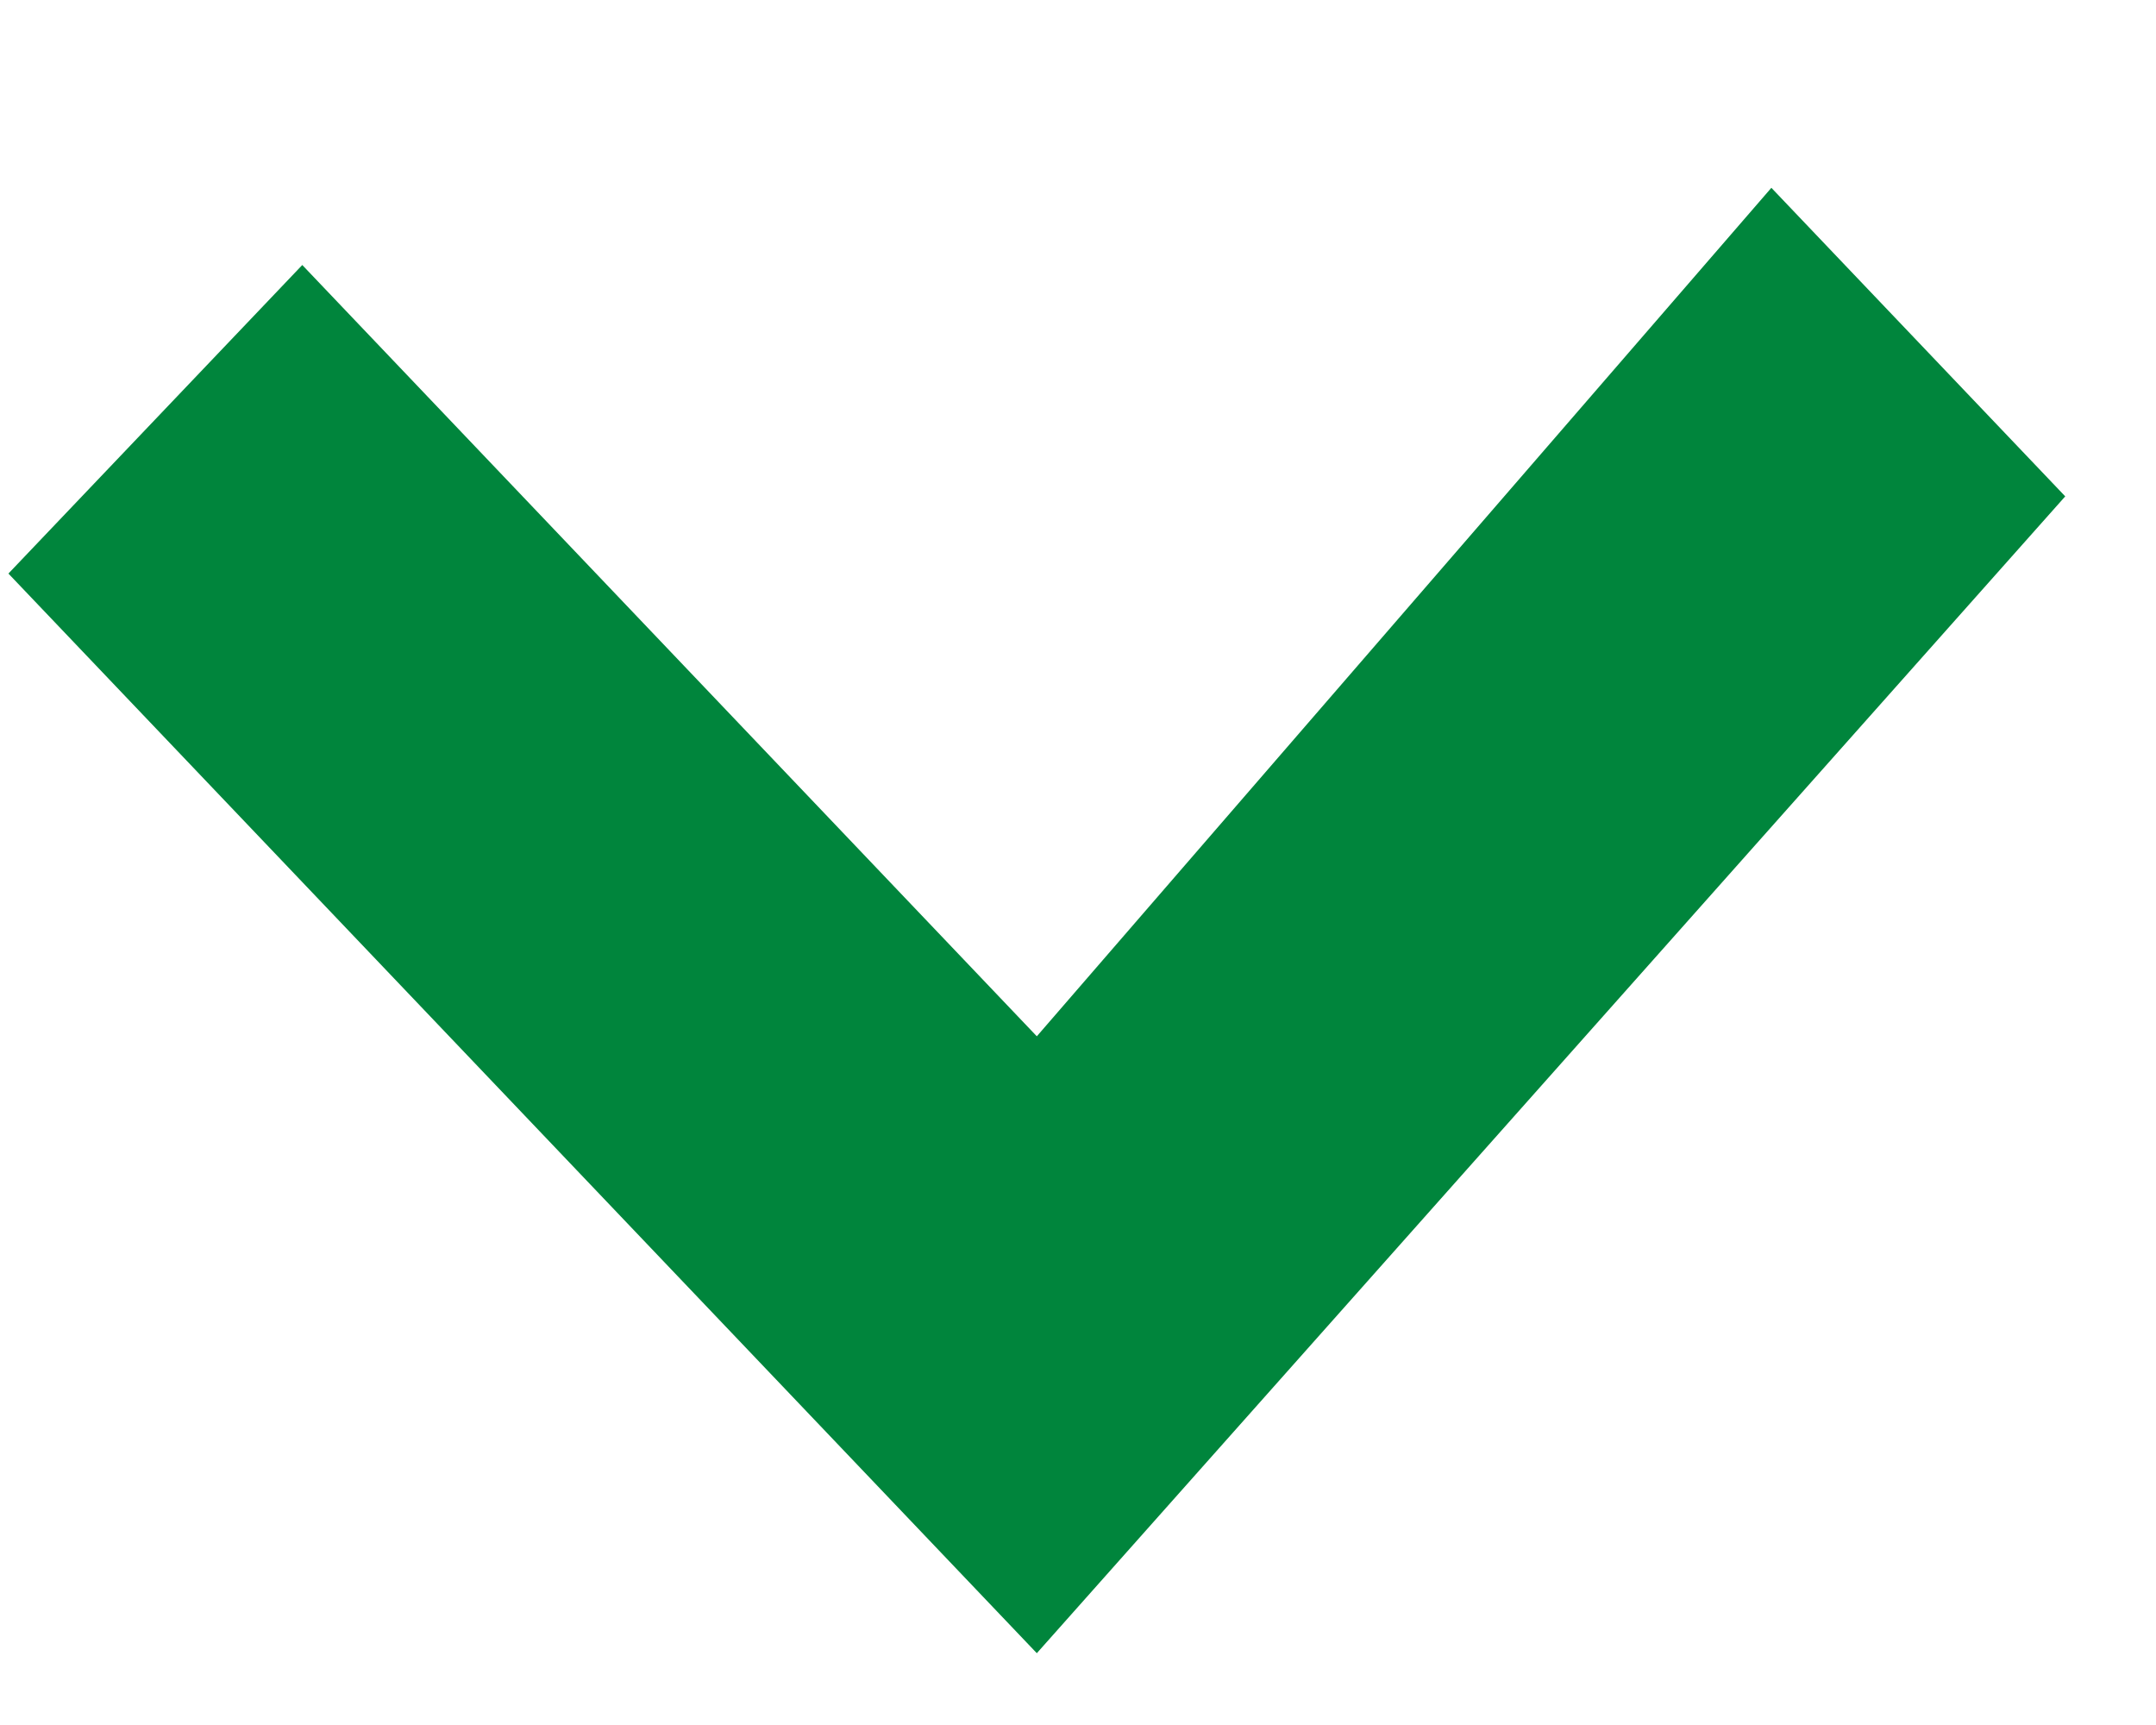
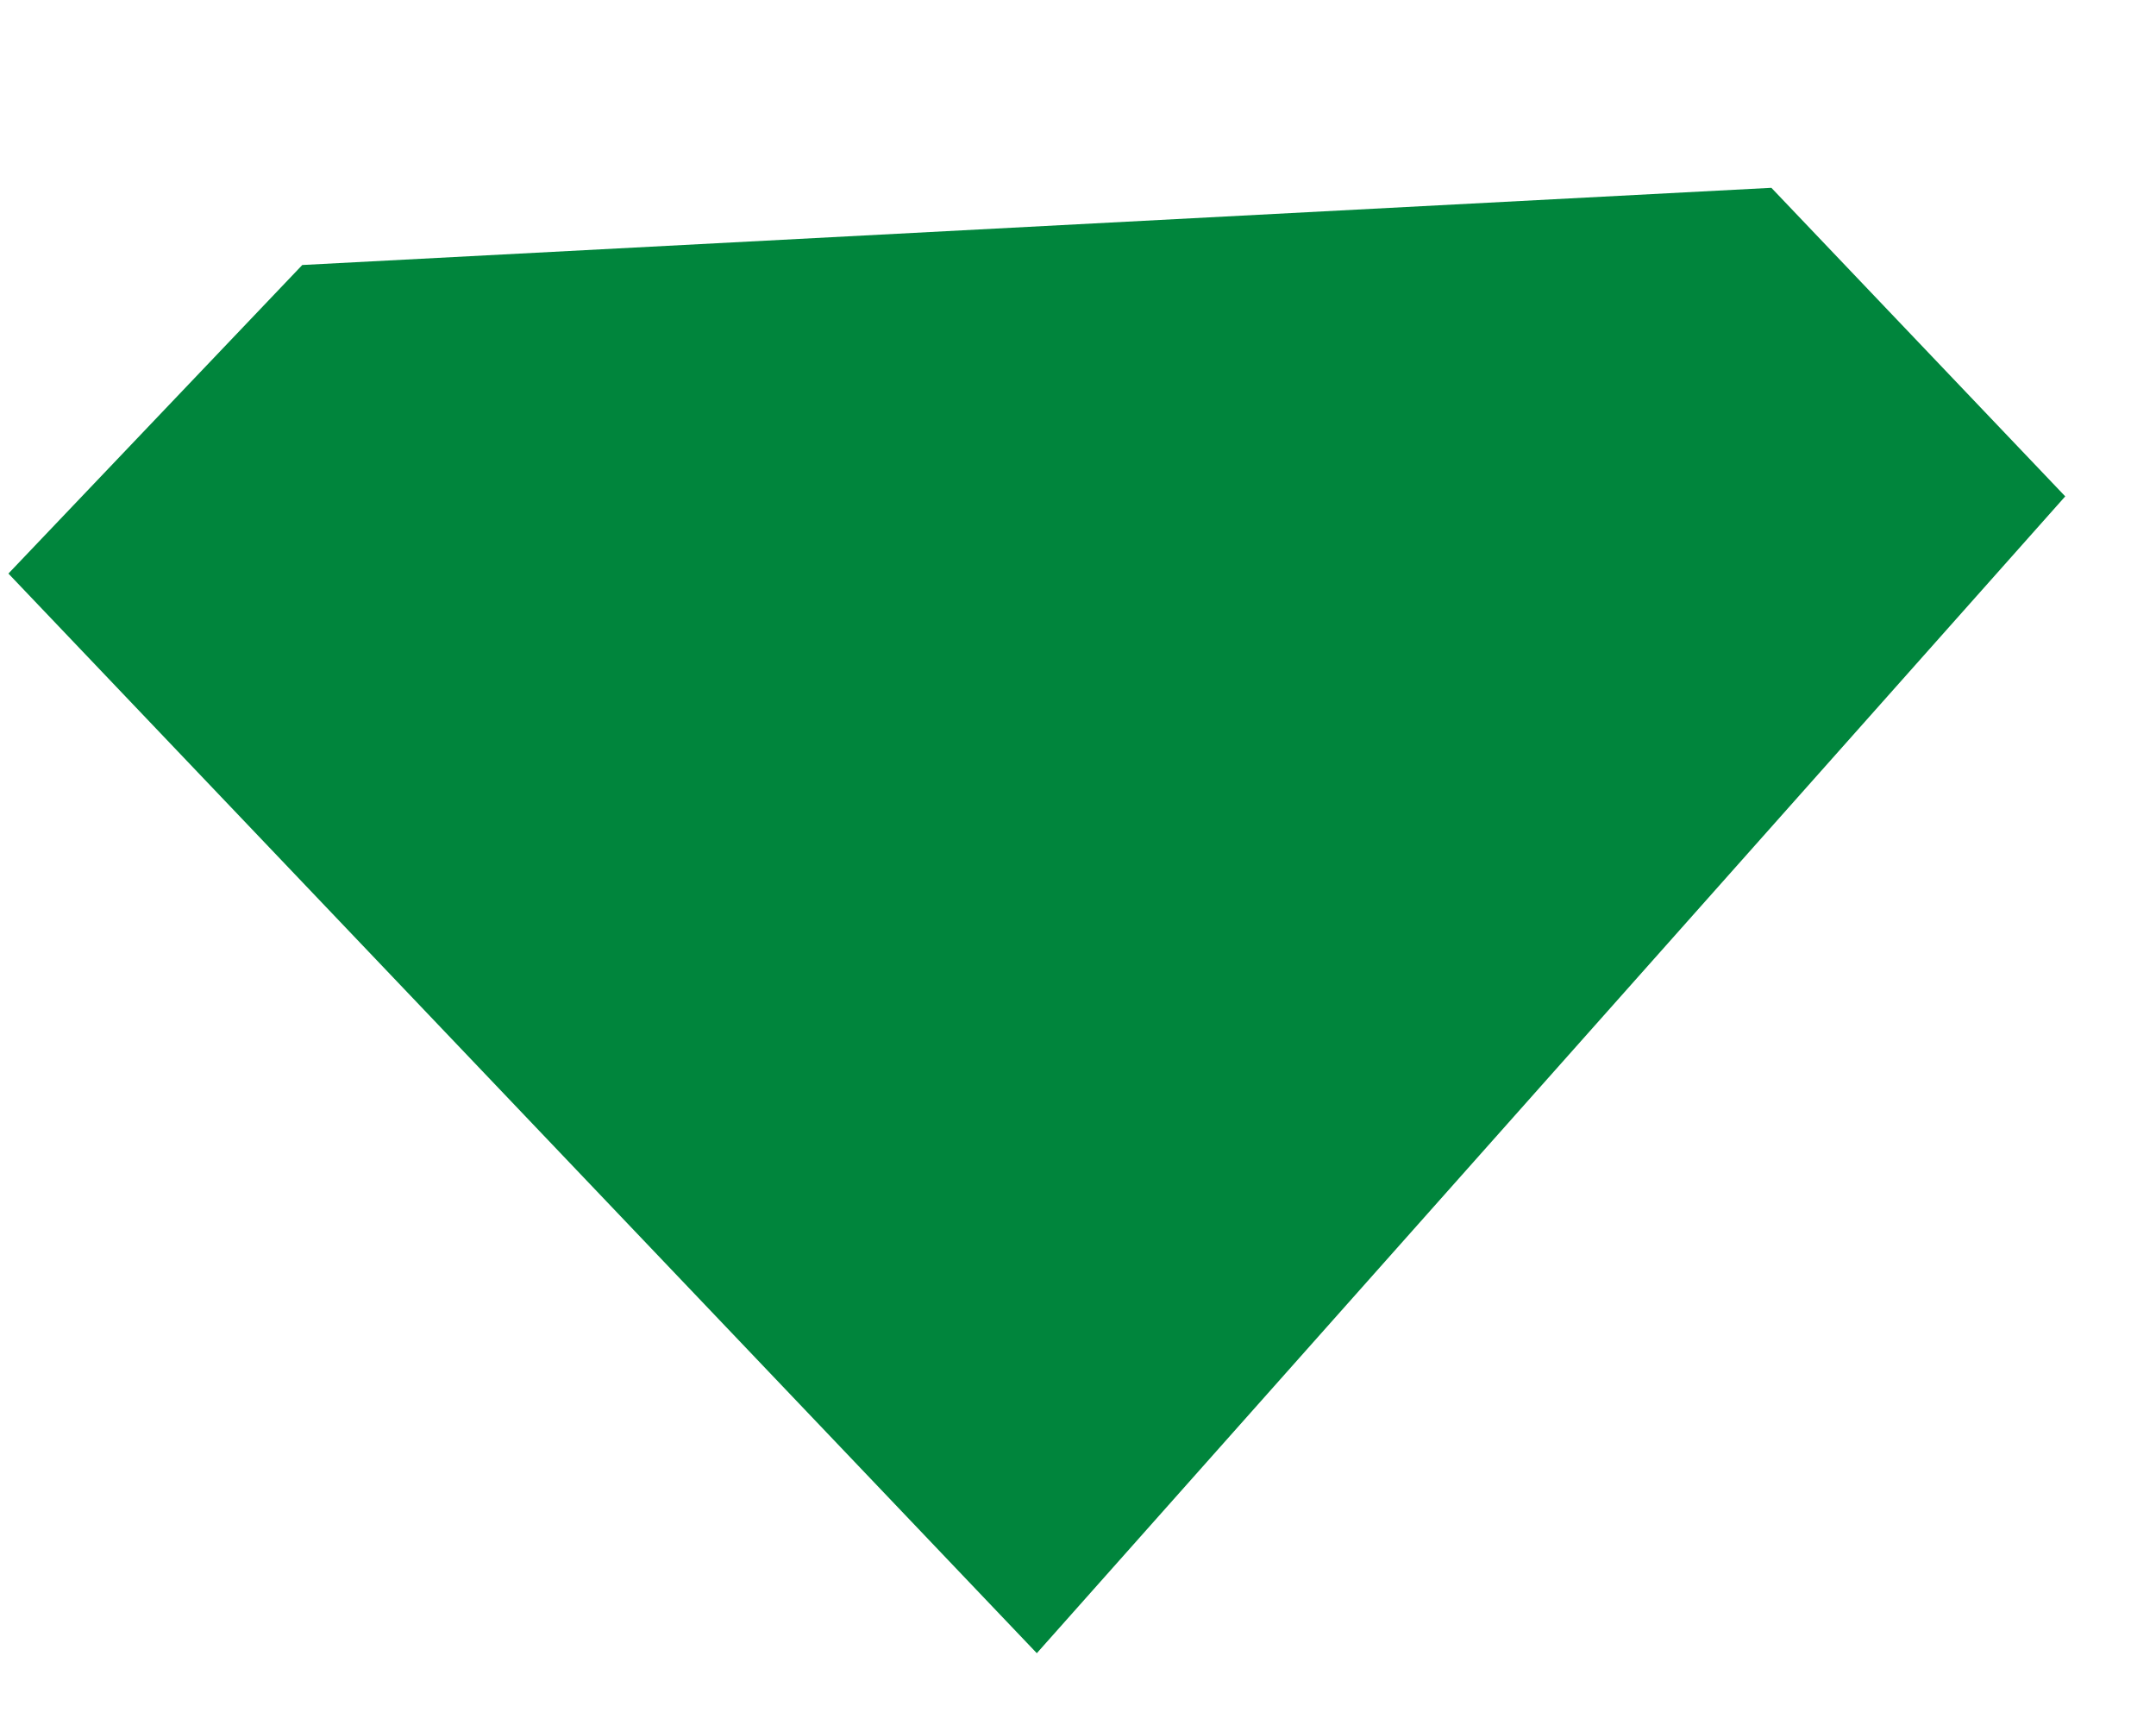
<svg xmlns="http://www.w3.org/2000/svg" width="10" height="8" viewBox="0 0 10 8" fill="none">
-   <path d="M0.039 2.66L1.402 1.229L4.809 4.806L8.216 0.871L9.579 2.302L4.809 7.667L0.039 2.66Z" fill="#00853C" />
+   <path d="M0.039 2.66L1.402 1.229L8.216 0.871L9.579 2.302L4.809 7.667L0.039 2.66Z" fill="#00853C" />
</svg>